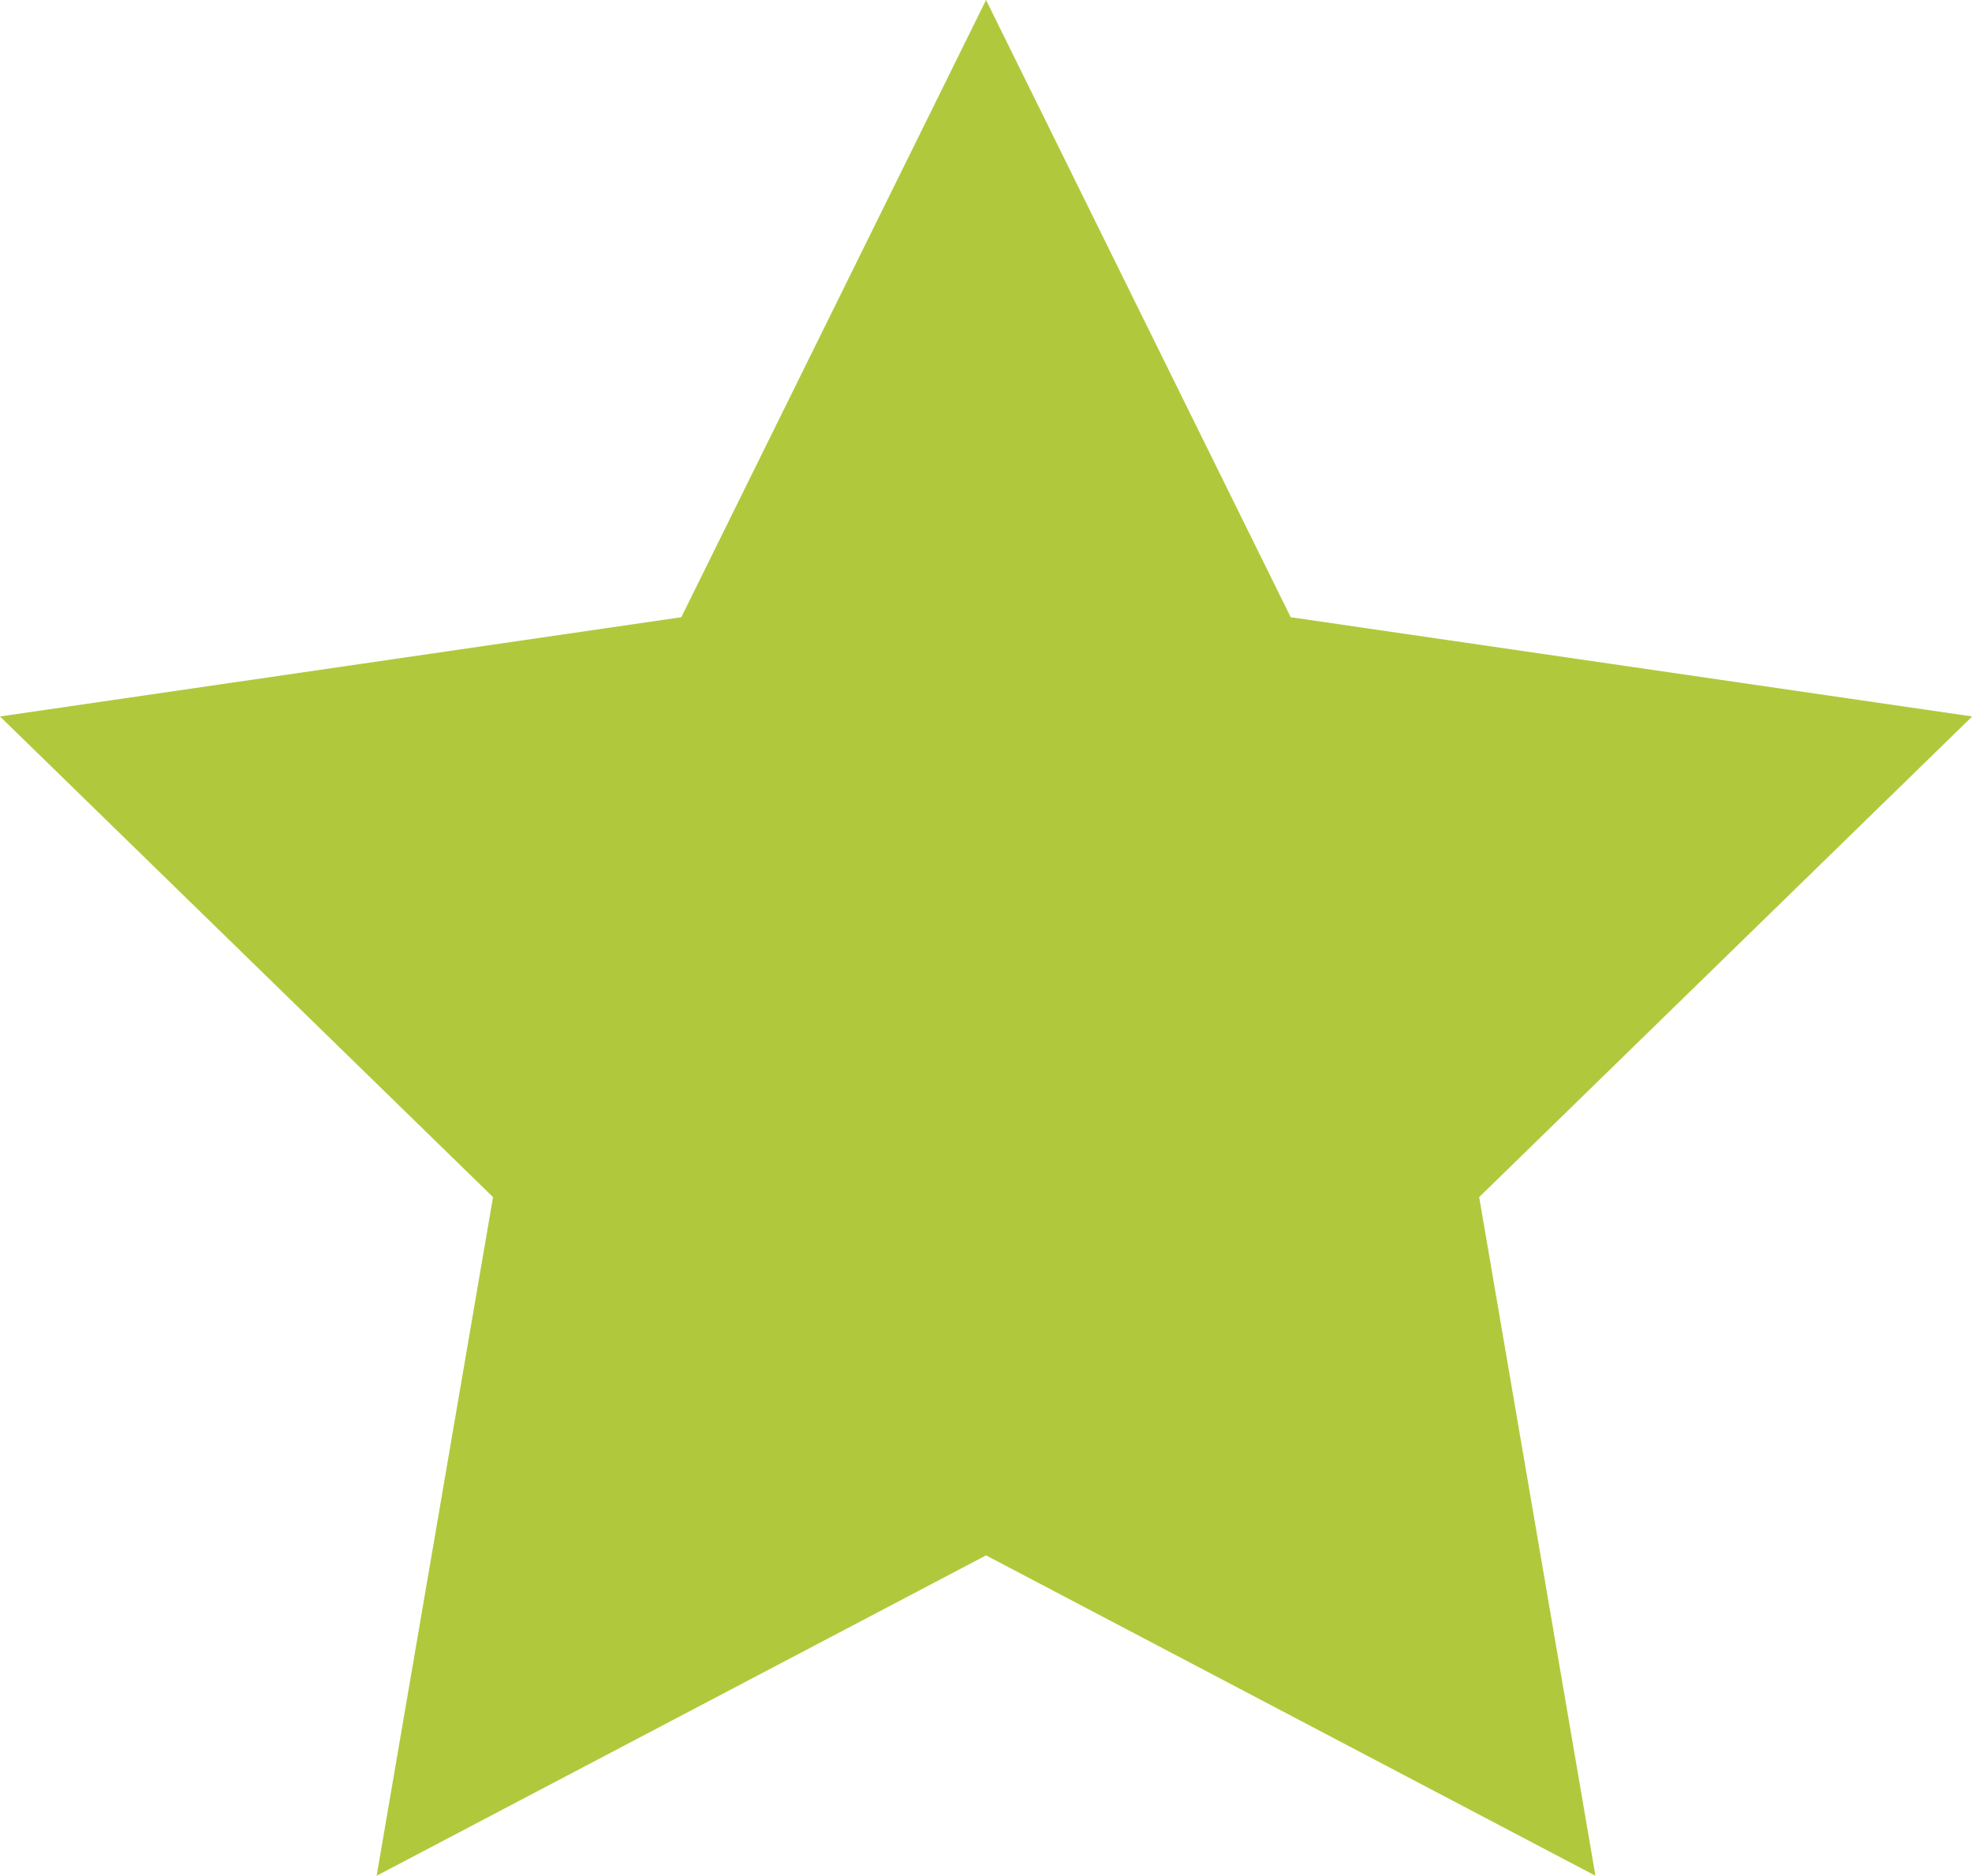
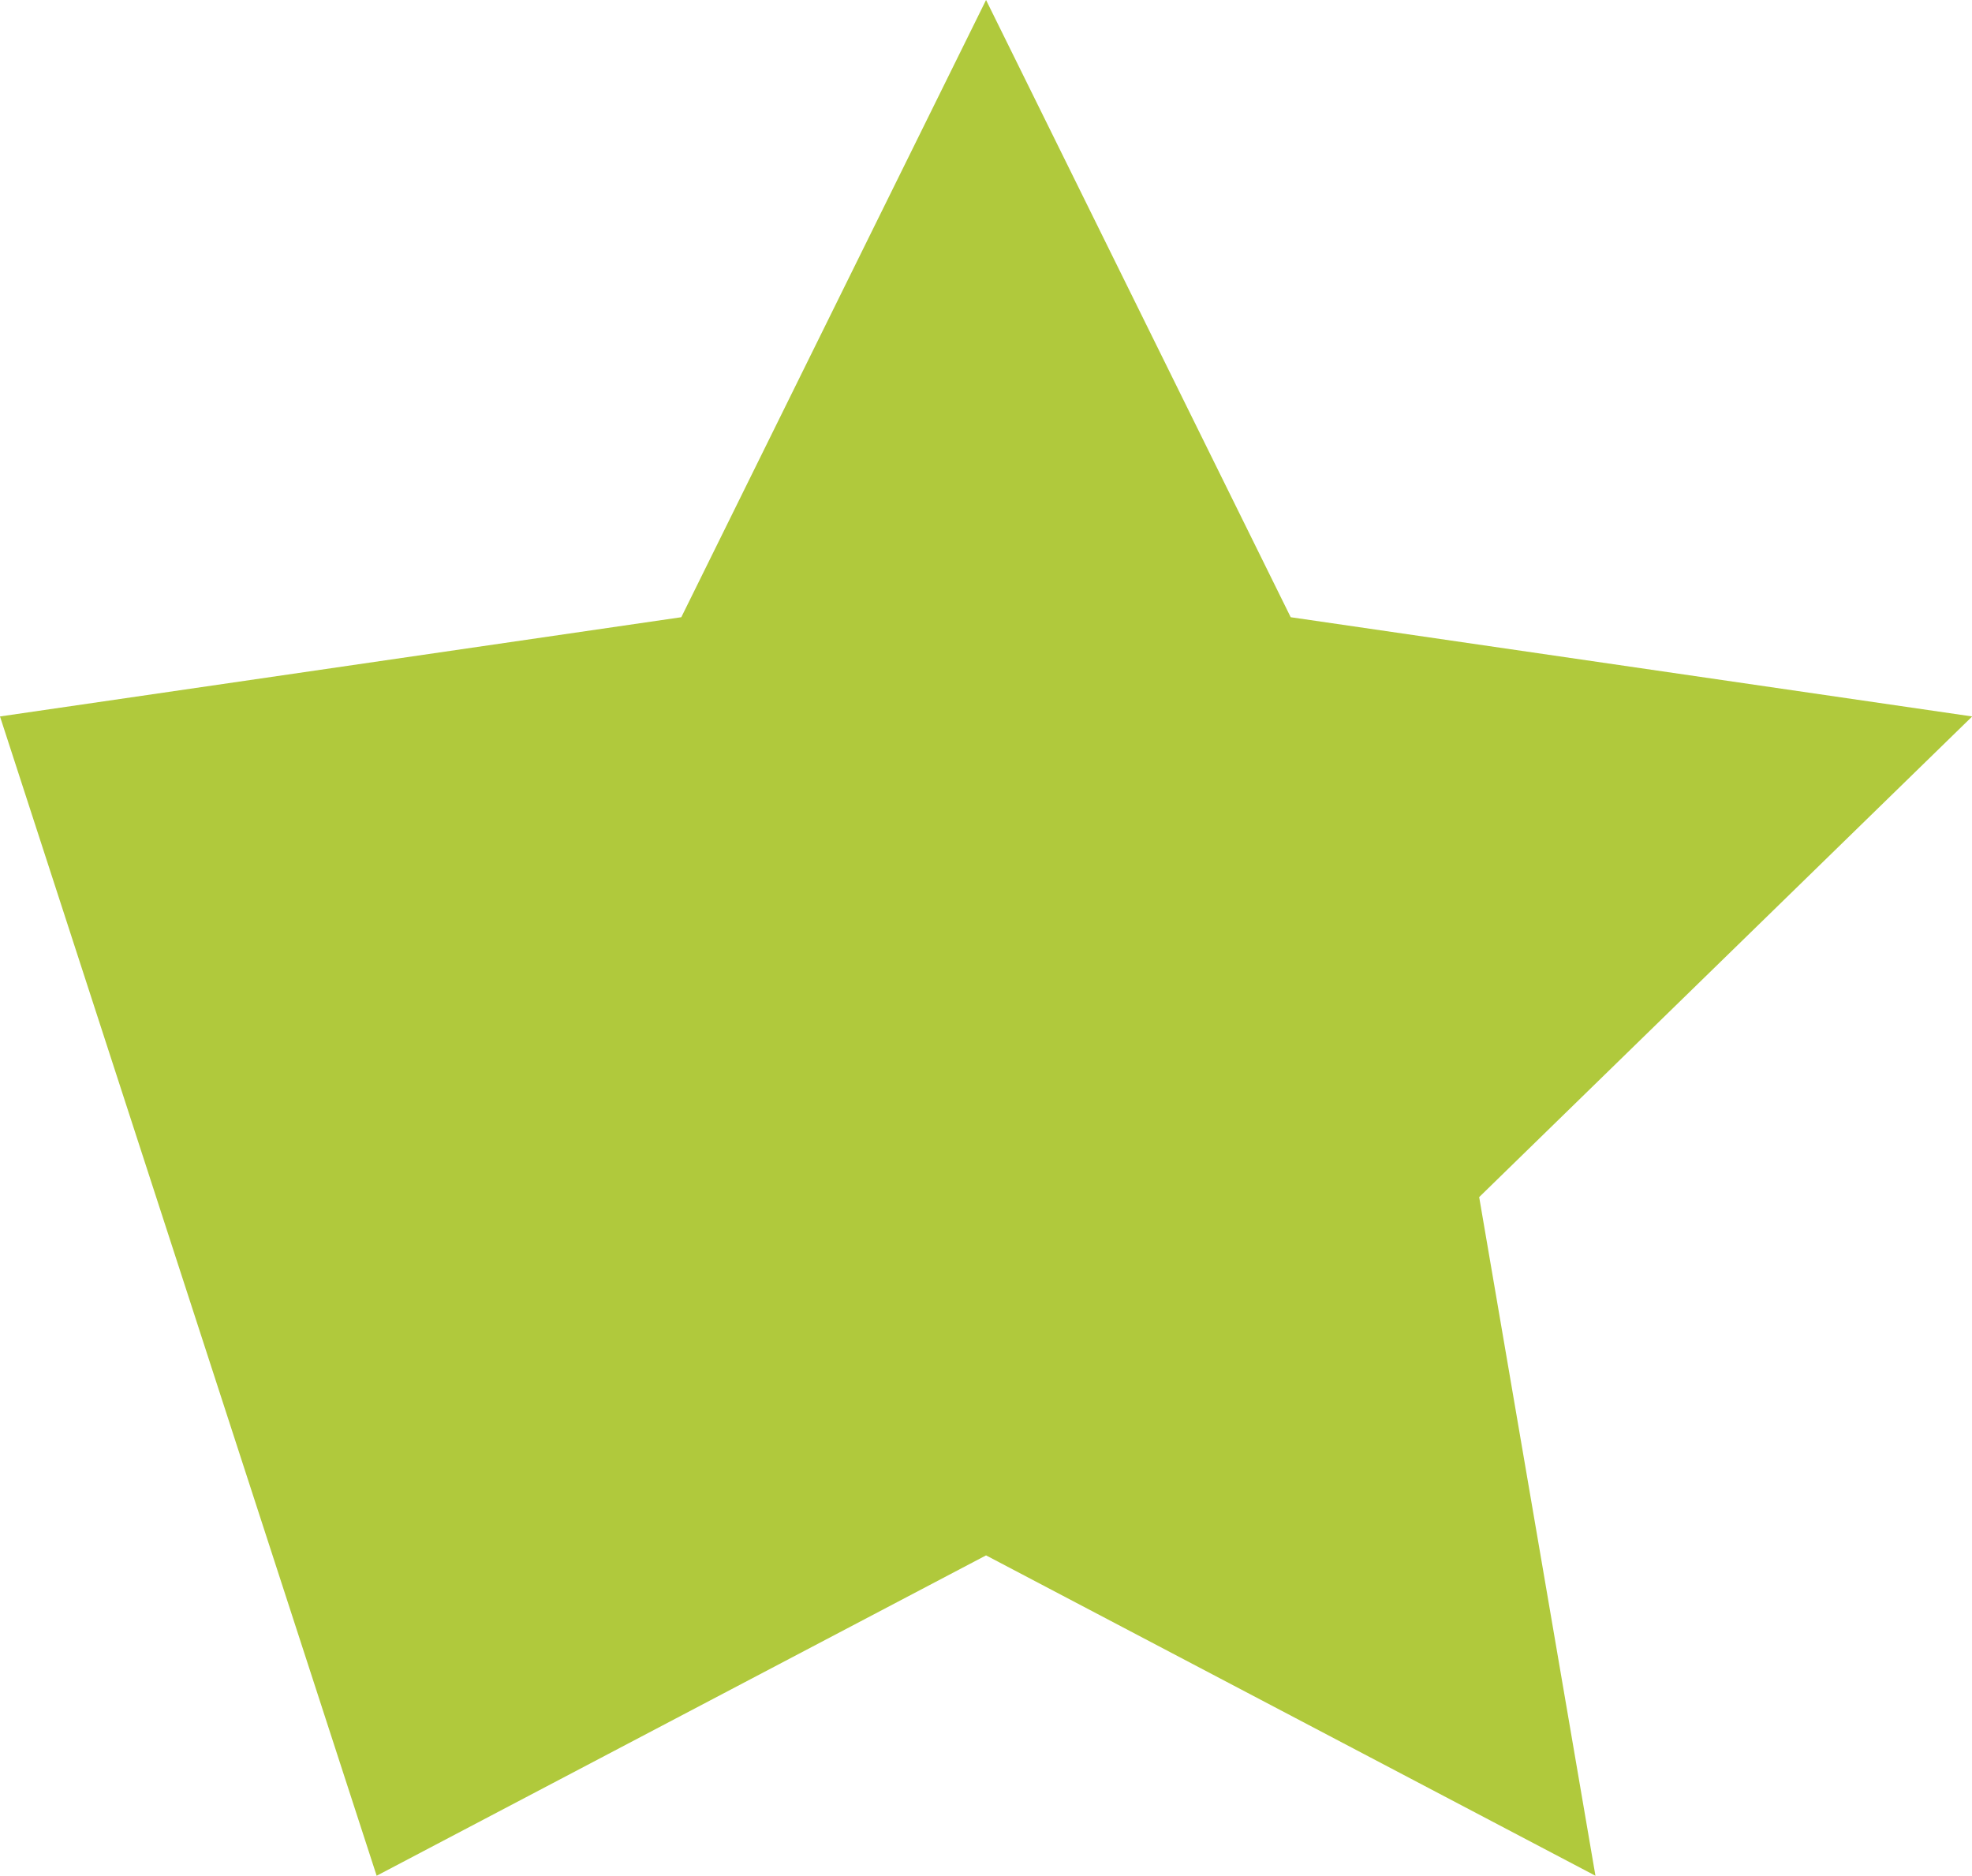
<svg xmlns="http://www.w3.org/2000/svg" width="20.131" height="19.146" viewBox="0 0 20.131 19.146">
-   <path id="Path_5456" data-name="Path 5456" d="M10.066,0,6.955,6.3,0,7.313l5.033,4.906L3.845,19.146l6.221-3.27,6.221,3.27L15.1,12.219l5.033-4.906L13.176,6.3Z" transform="translate(0)" fill="#b0c93c" />
+   <path id="Path_5456" data-name="Path 5456" d="M10.066,0,6.955,6.3,0,7.313L3.845,19.146l6.221-3.27,6.221,3.27L15.1,12.219l5.033-4.906L13.176,6.3Z" transform="translate(0)" fill="#b0c93c" />
</svg>